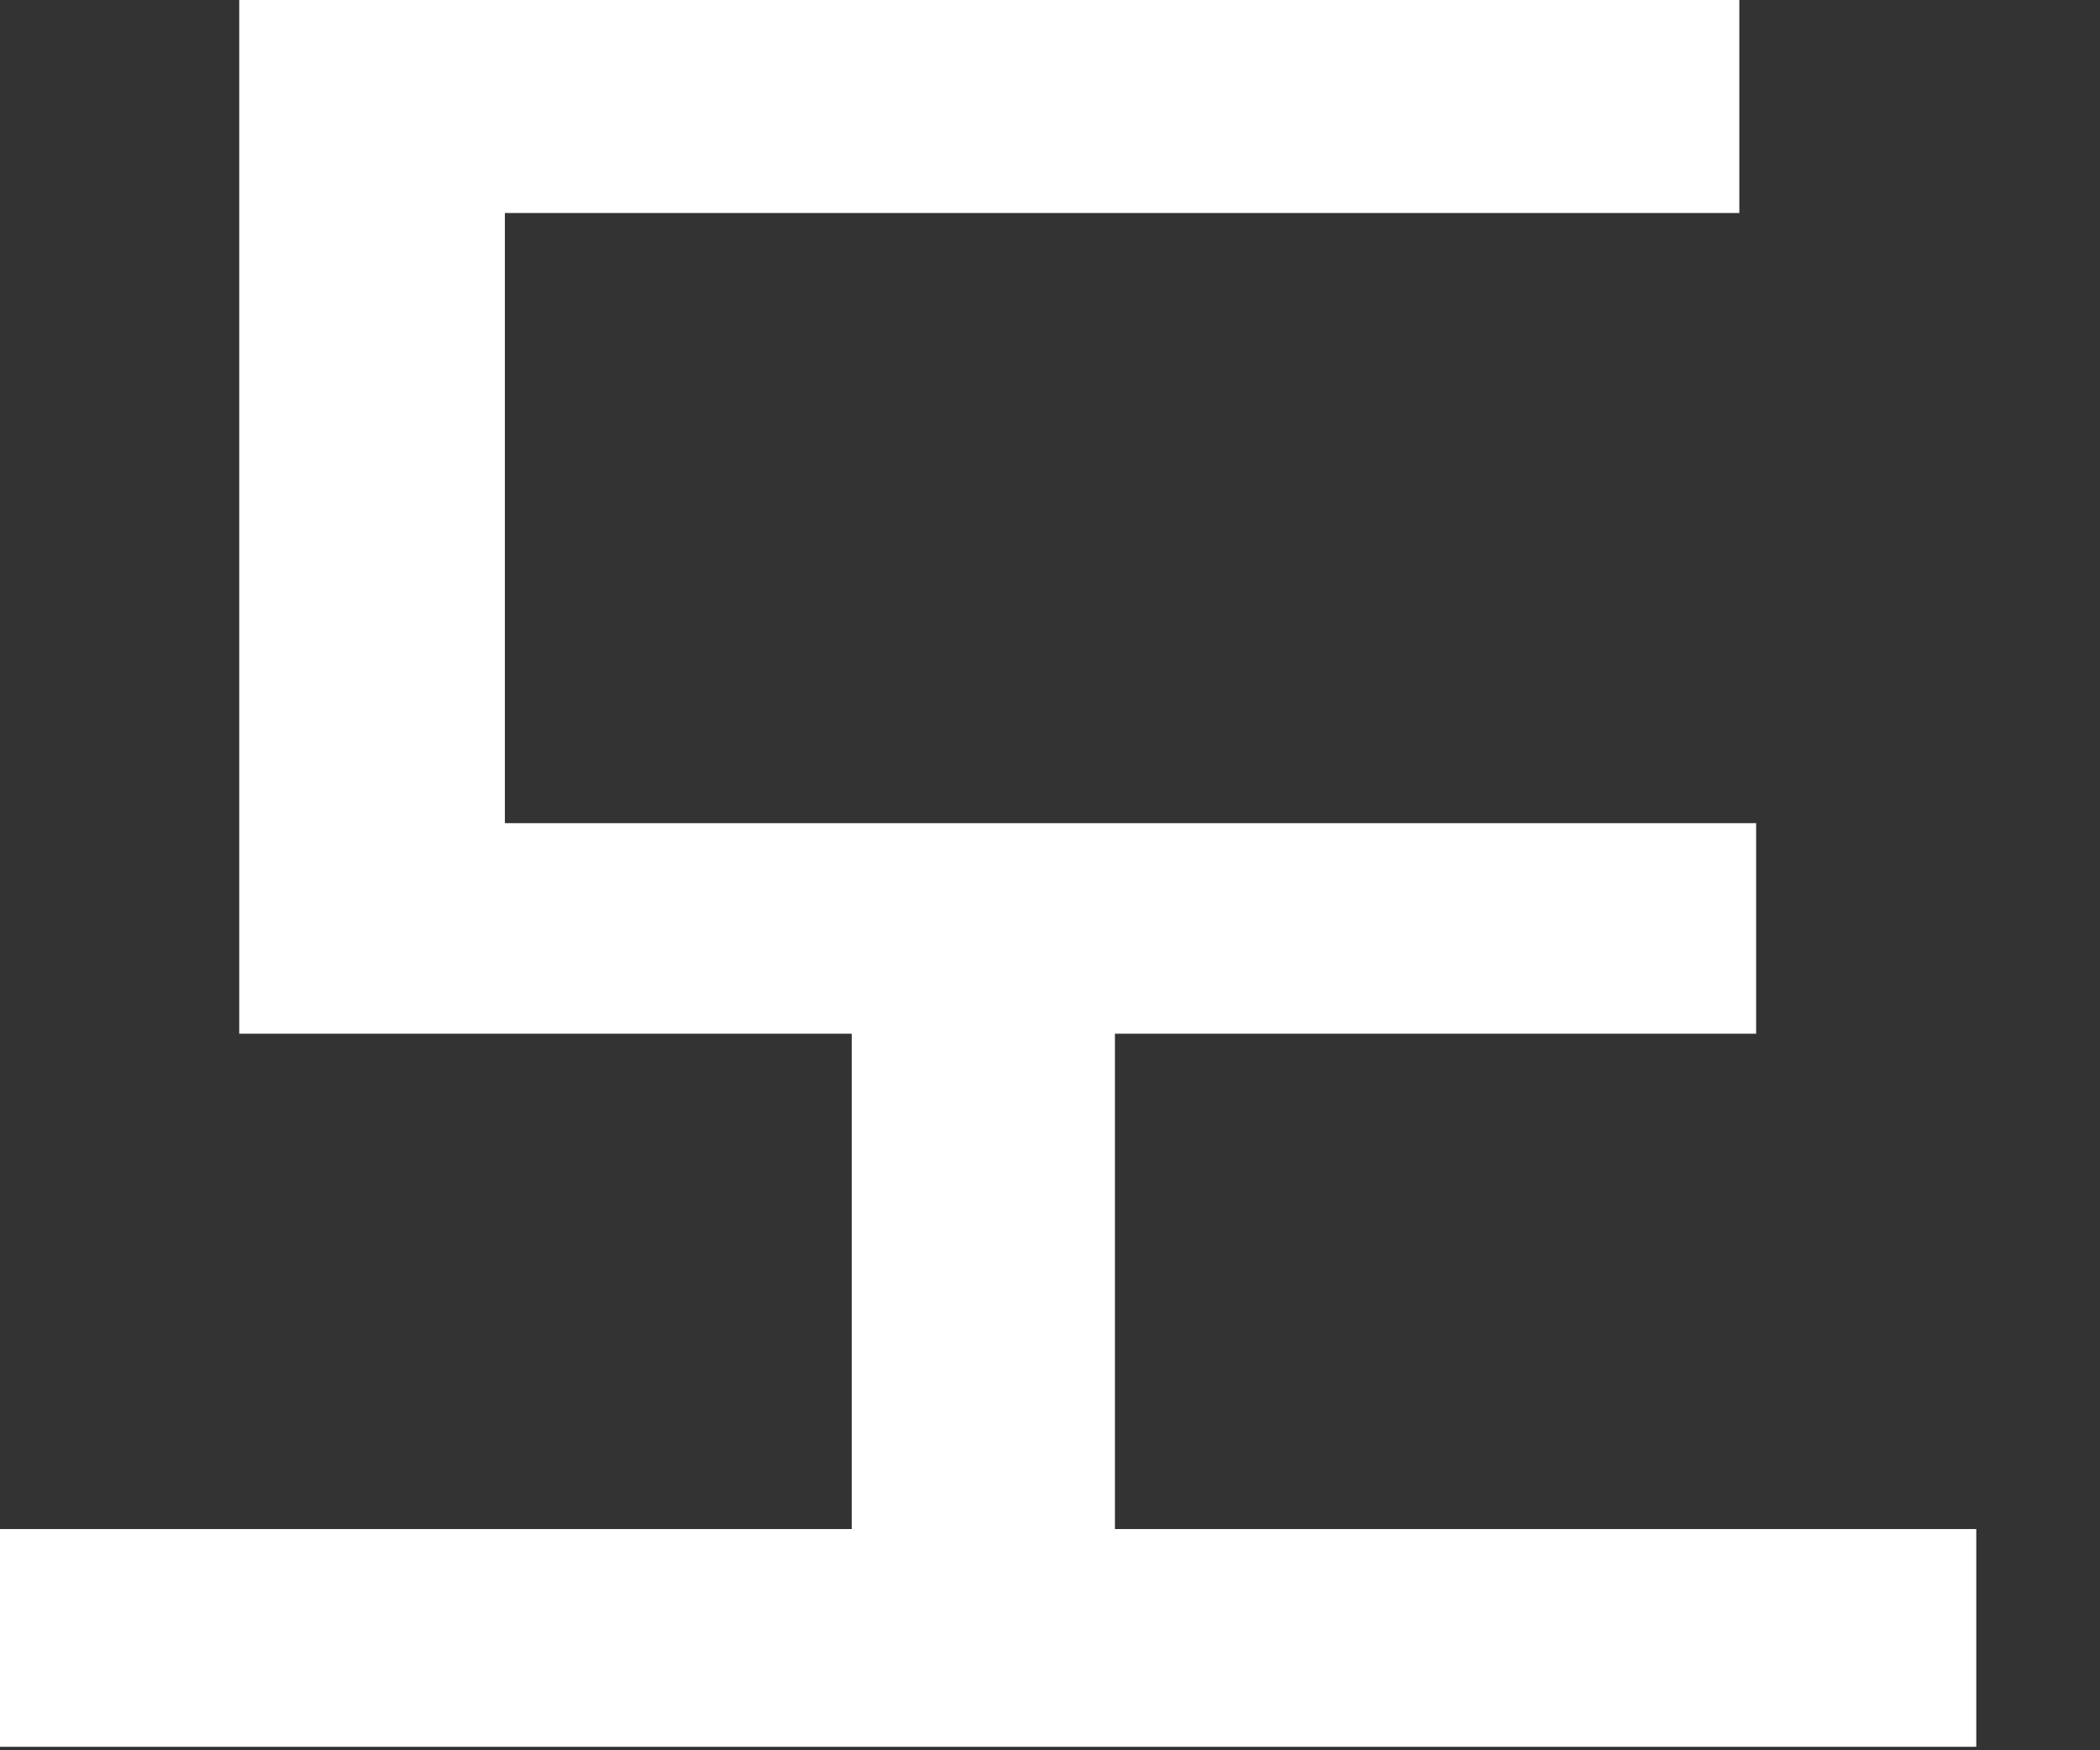
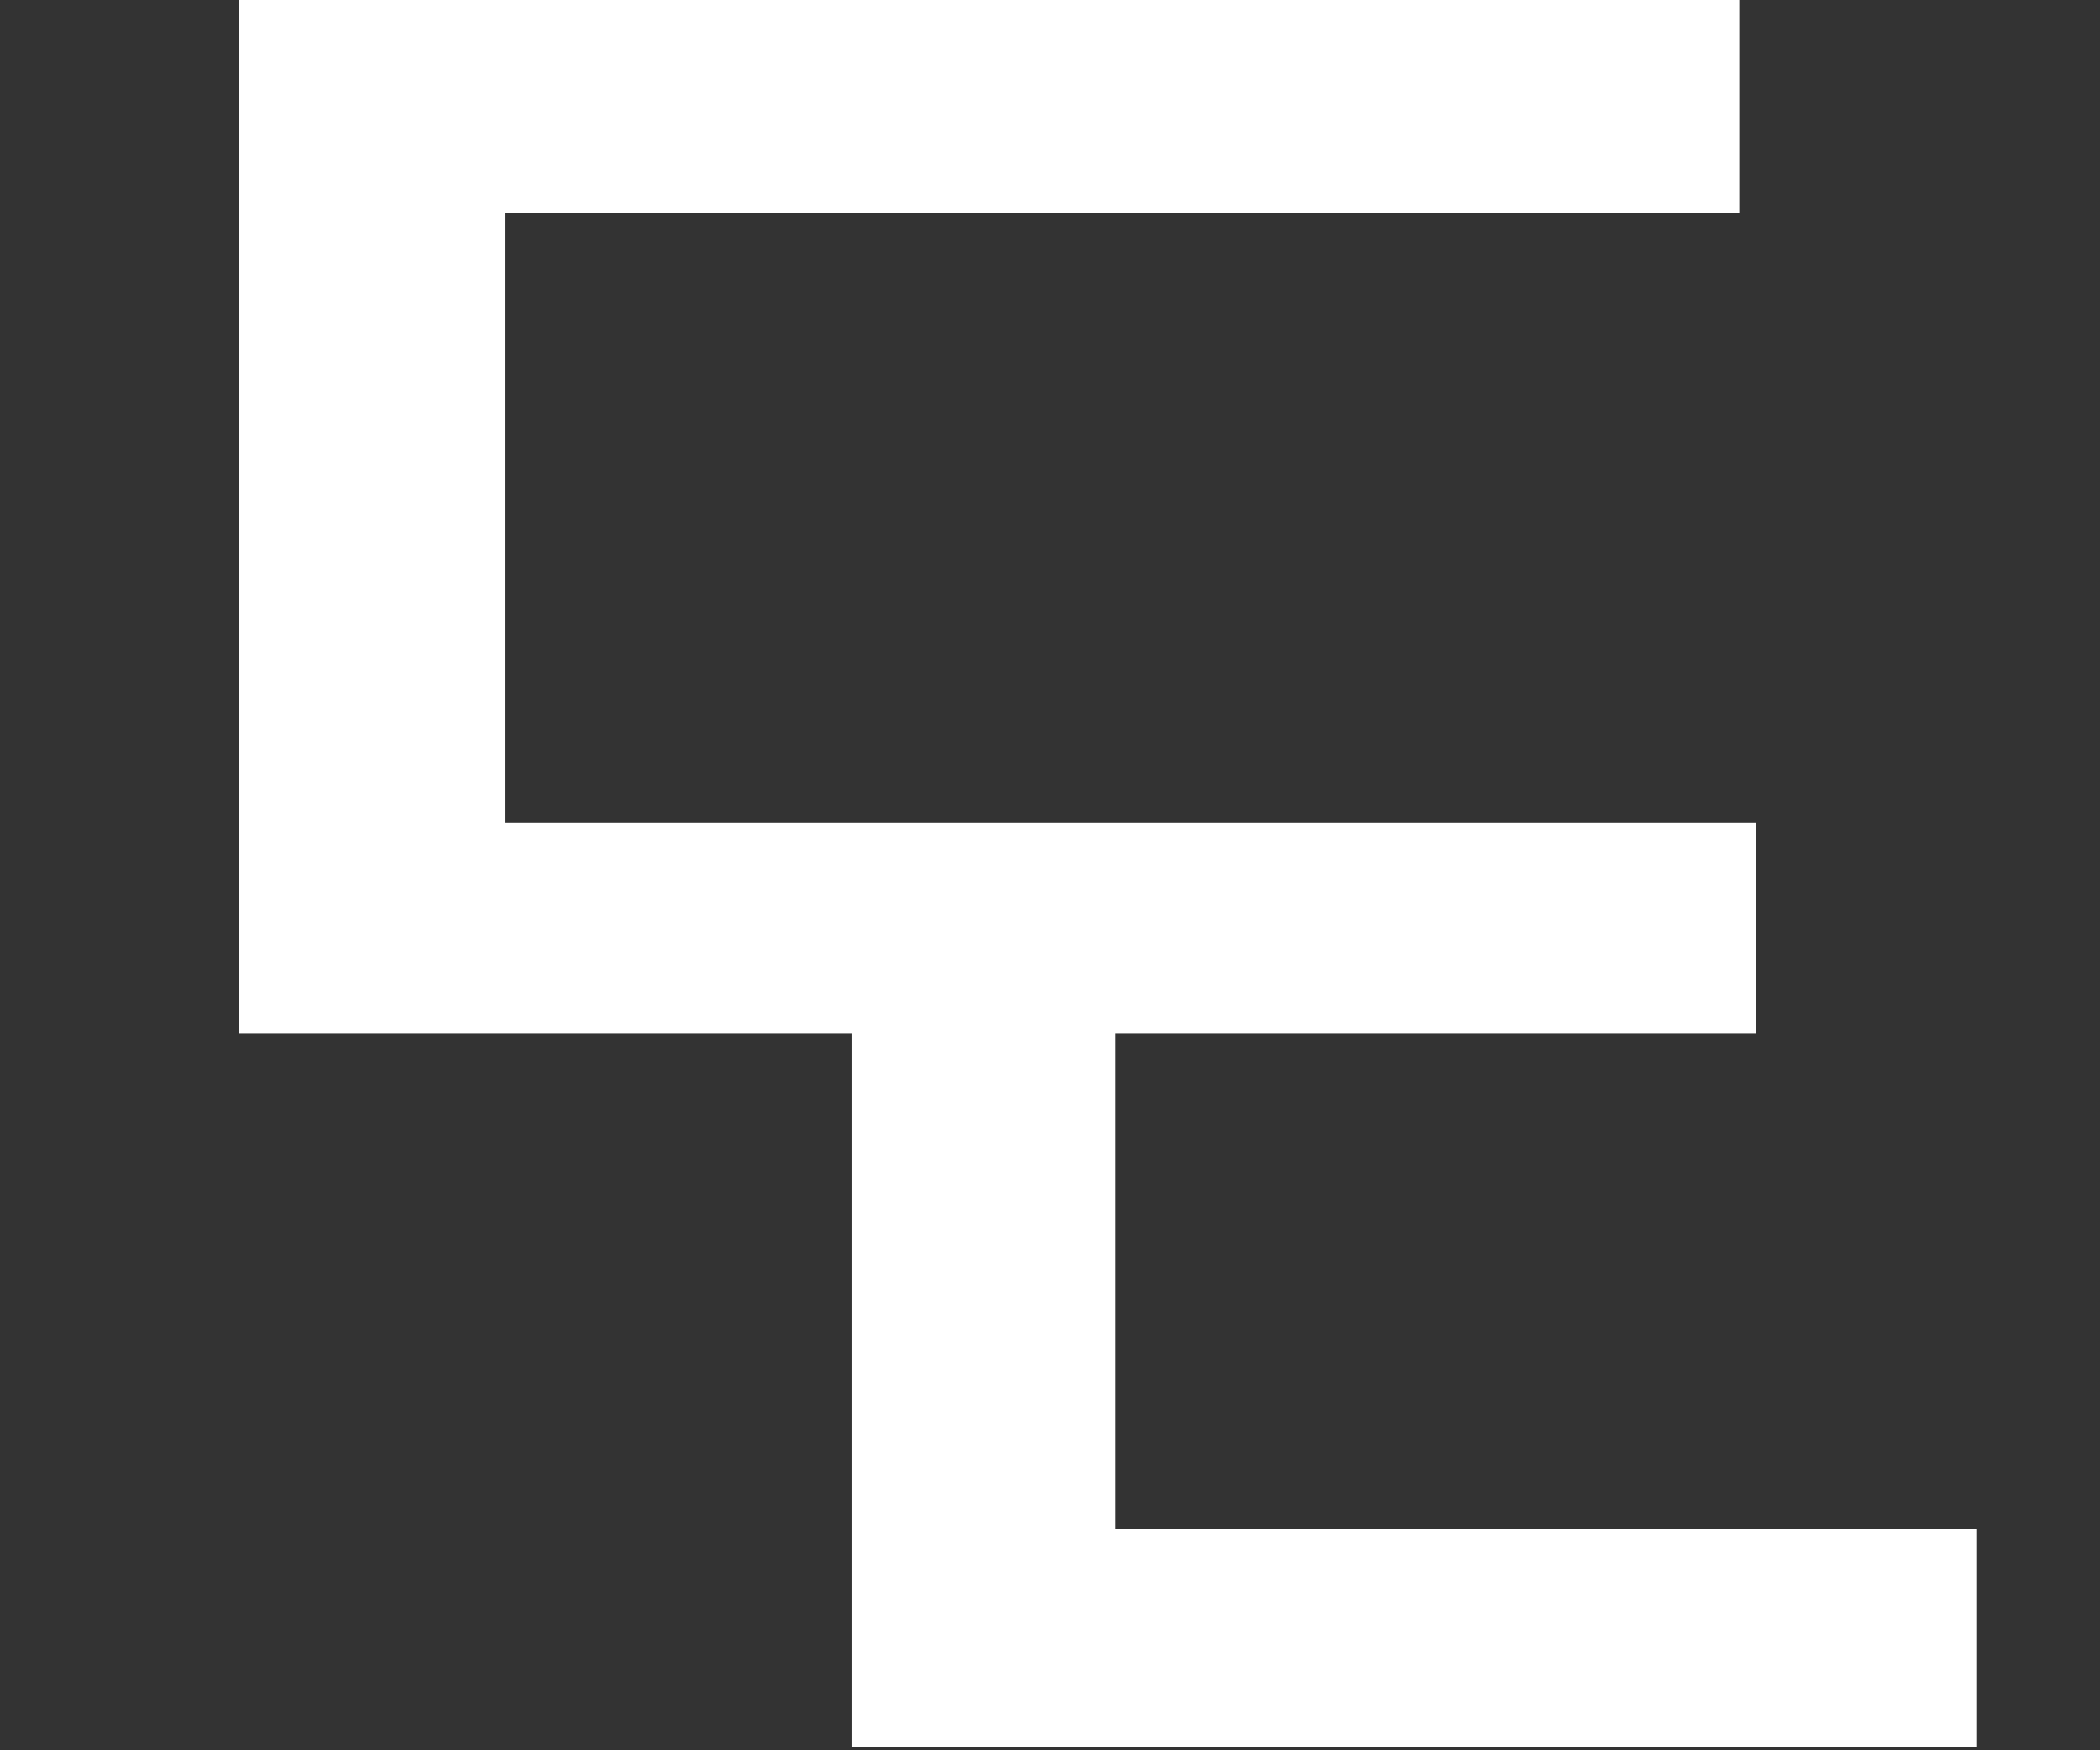
<svg xmlns="http://www.w3.org/2000/svg" fill="none" height="100%" overflow="visible" preserveAspectRatio="none" style="display: block;" viewBox="0 0 12 10" width="100%">
  <rect x="0" y="0" width="12" height="10" fill="#333333" stroke="none" />
-   <path d="M10.035 4.703V5.906H6.371V8.736H11.293V9.98H0V8.736H4.867V5.906H1.367V0H9.939V1.217H2.885V4.703H10.035Z" fill="white" id="Vector" />
+   <path d="M10.035 4.703V5.906H6.371V8.736H11.293V9.98H0H4.867V5.906H1.367V0H9.939V1.217H2.885V4.703H10.035Z" fill="white" id="Vector" />
</svg>